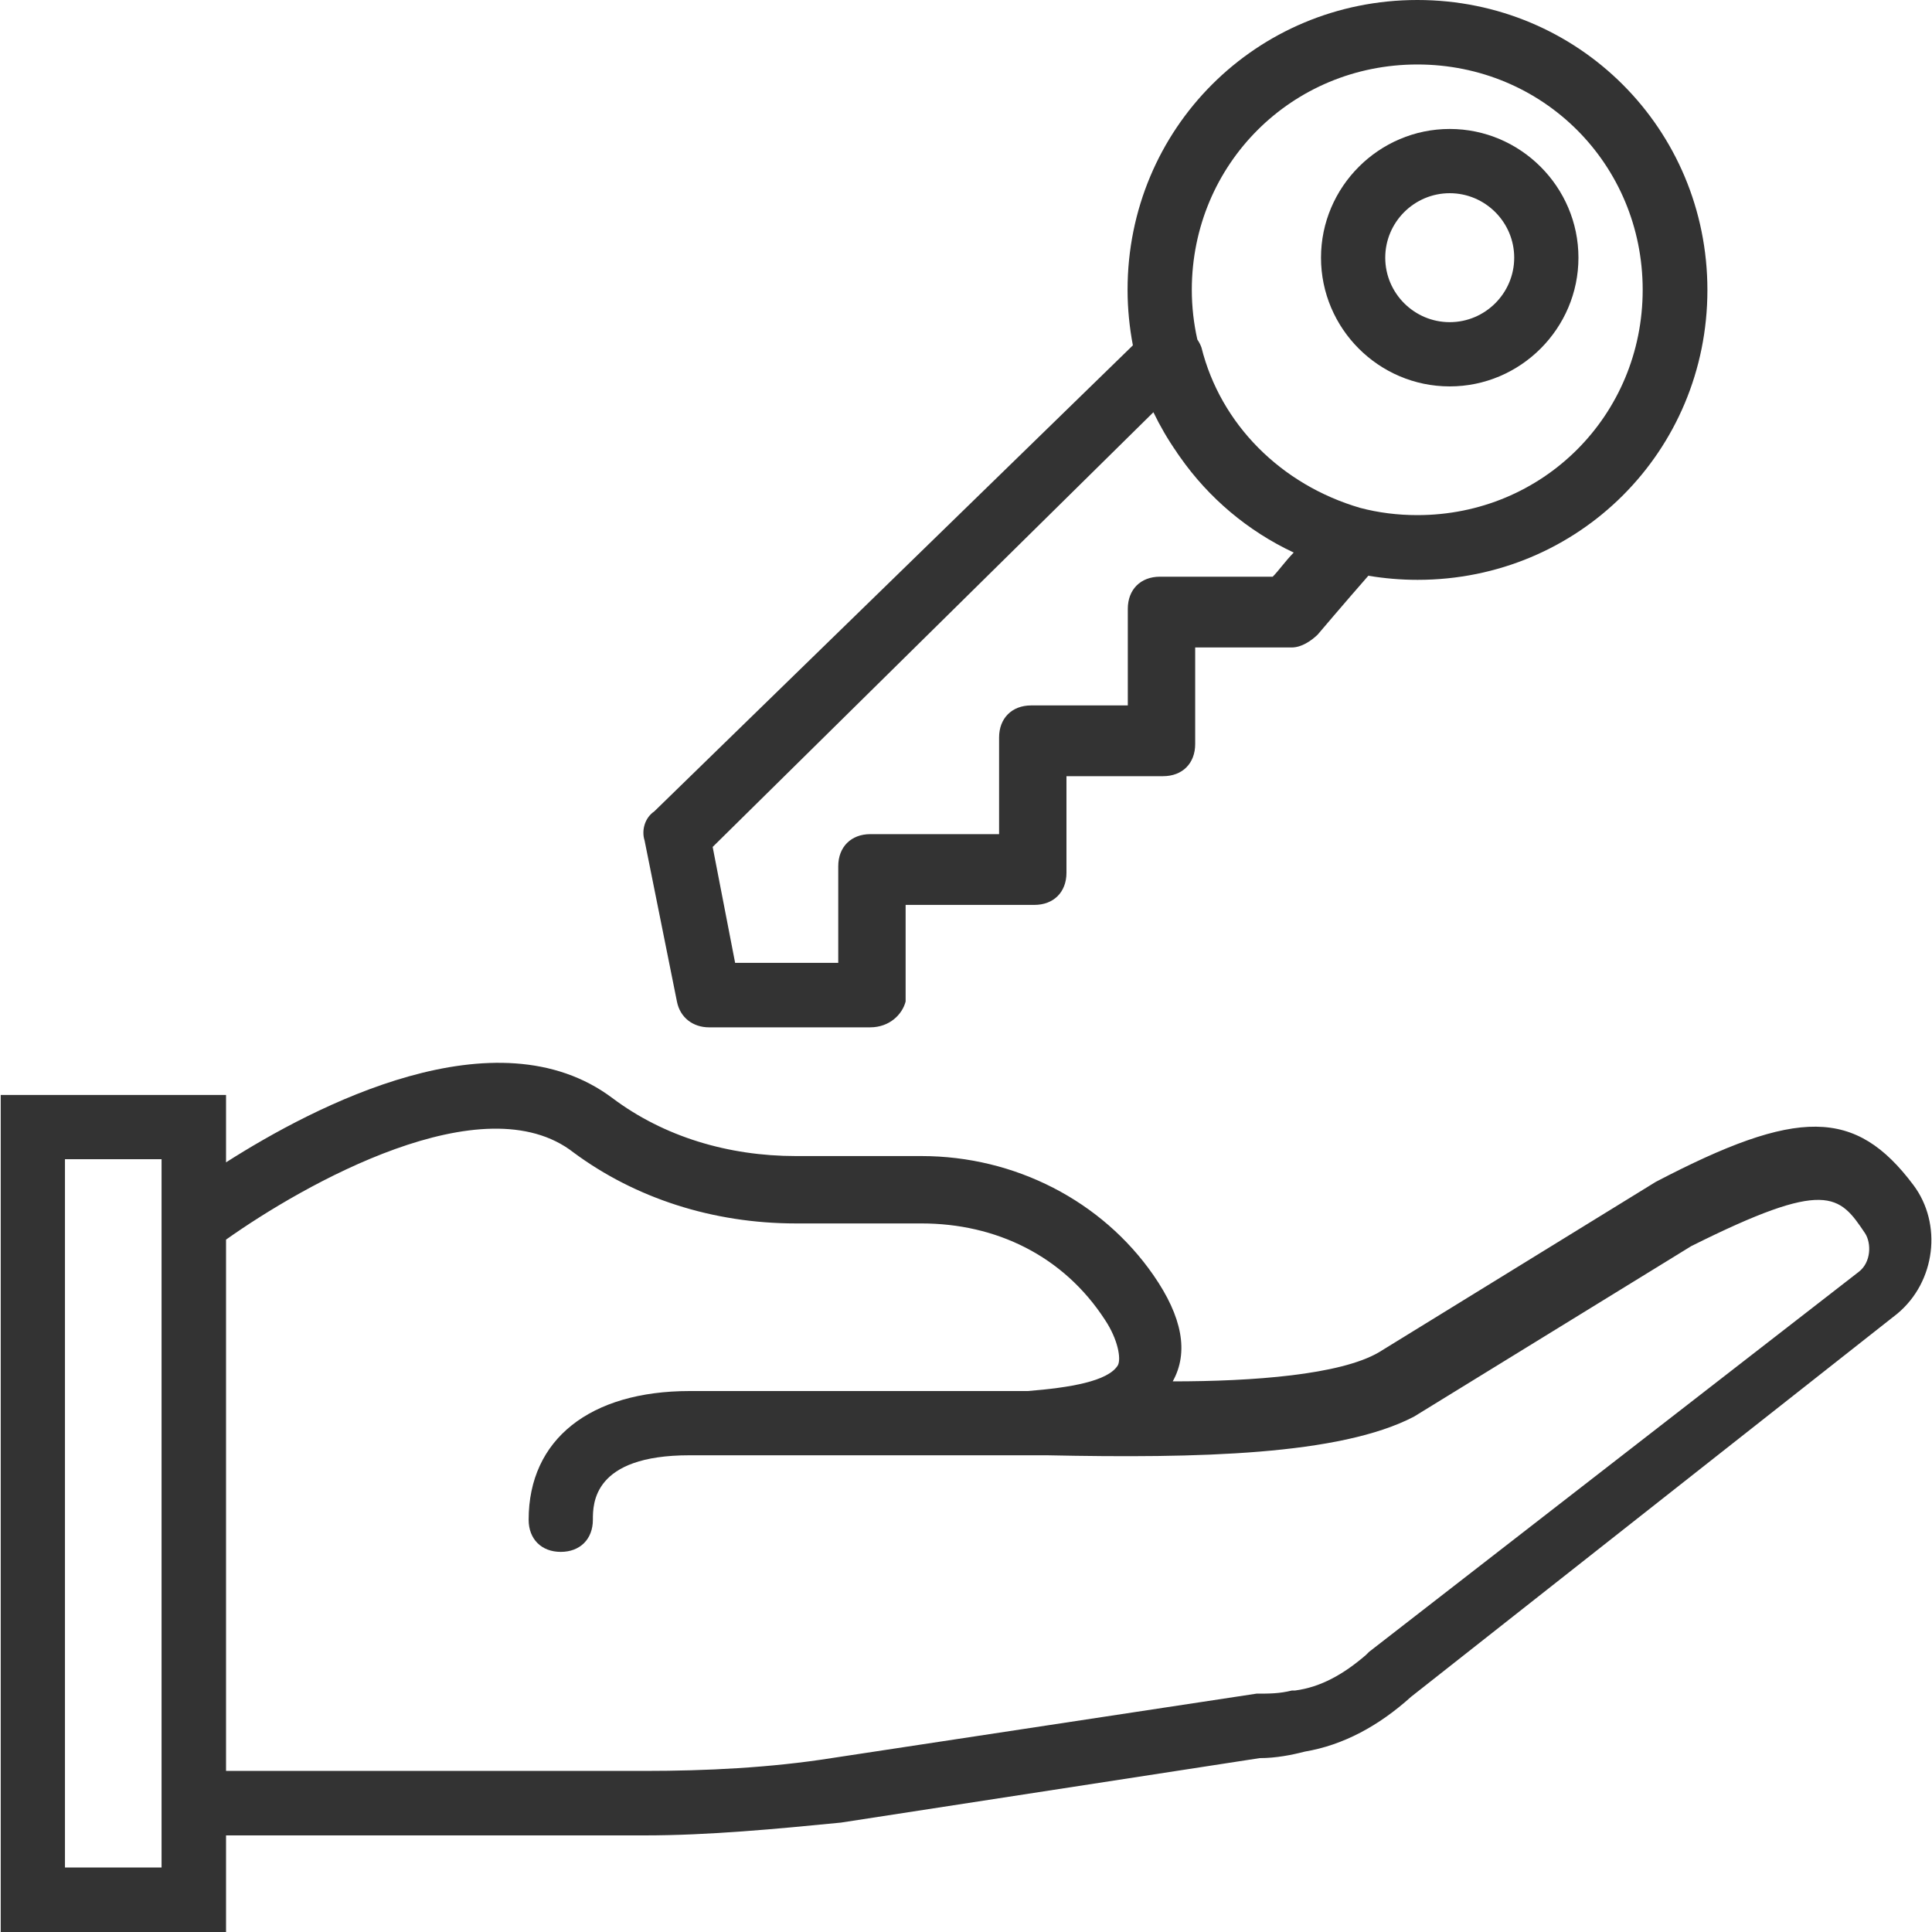
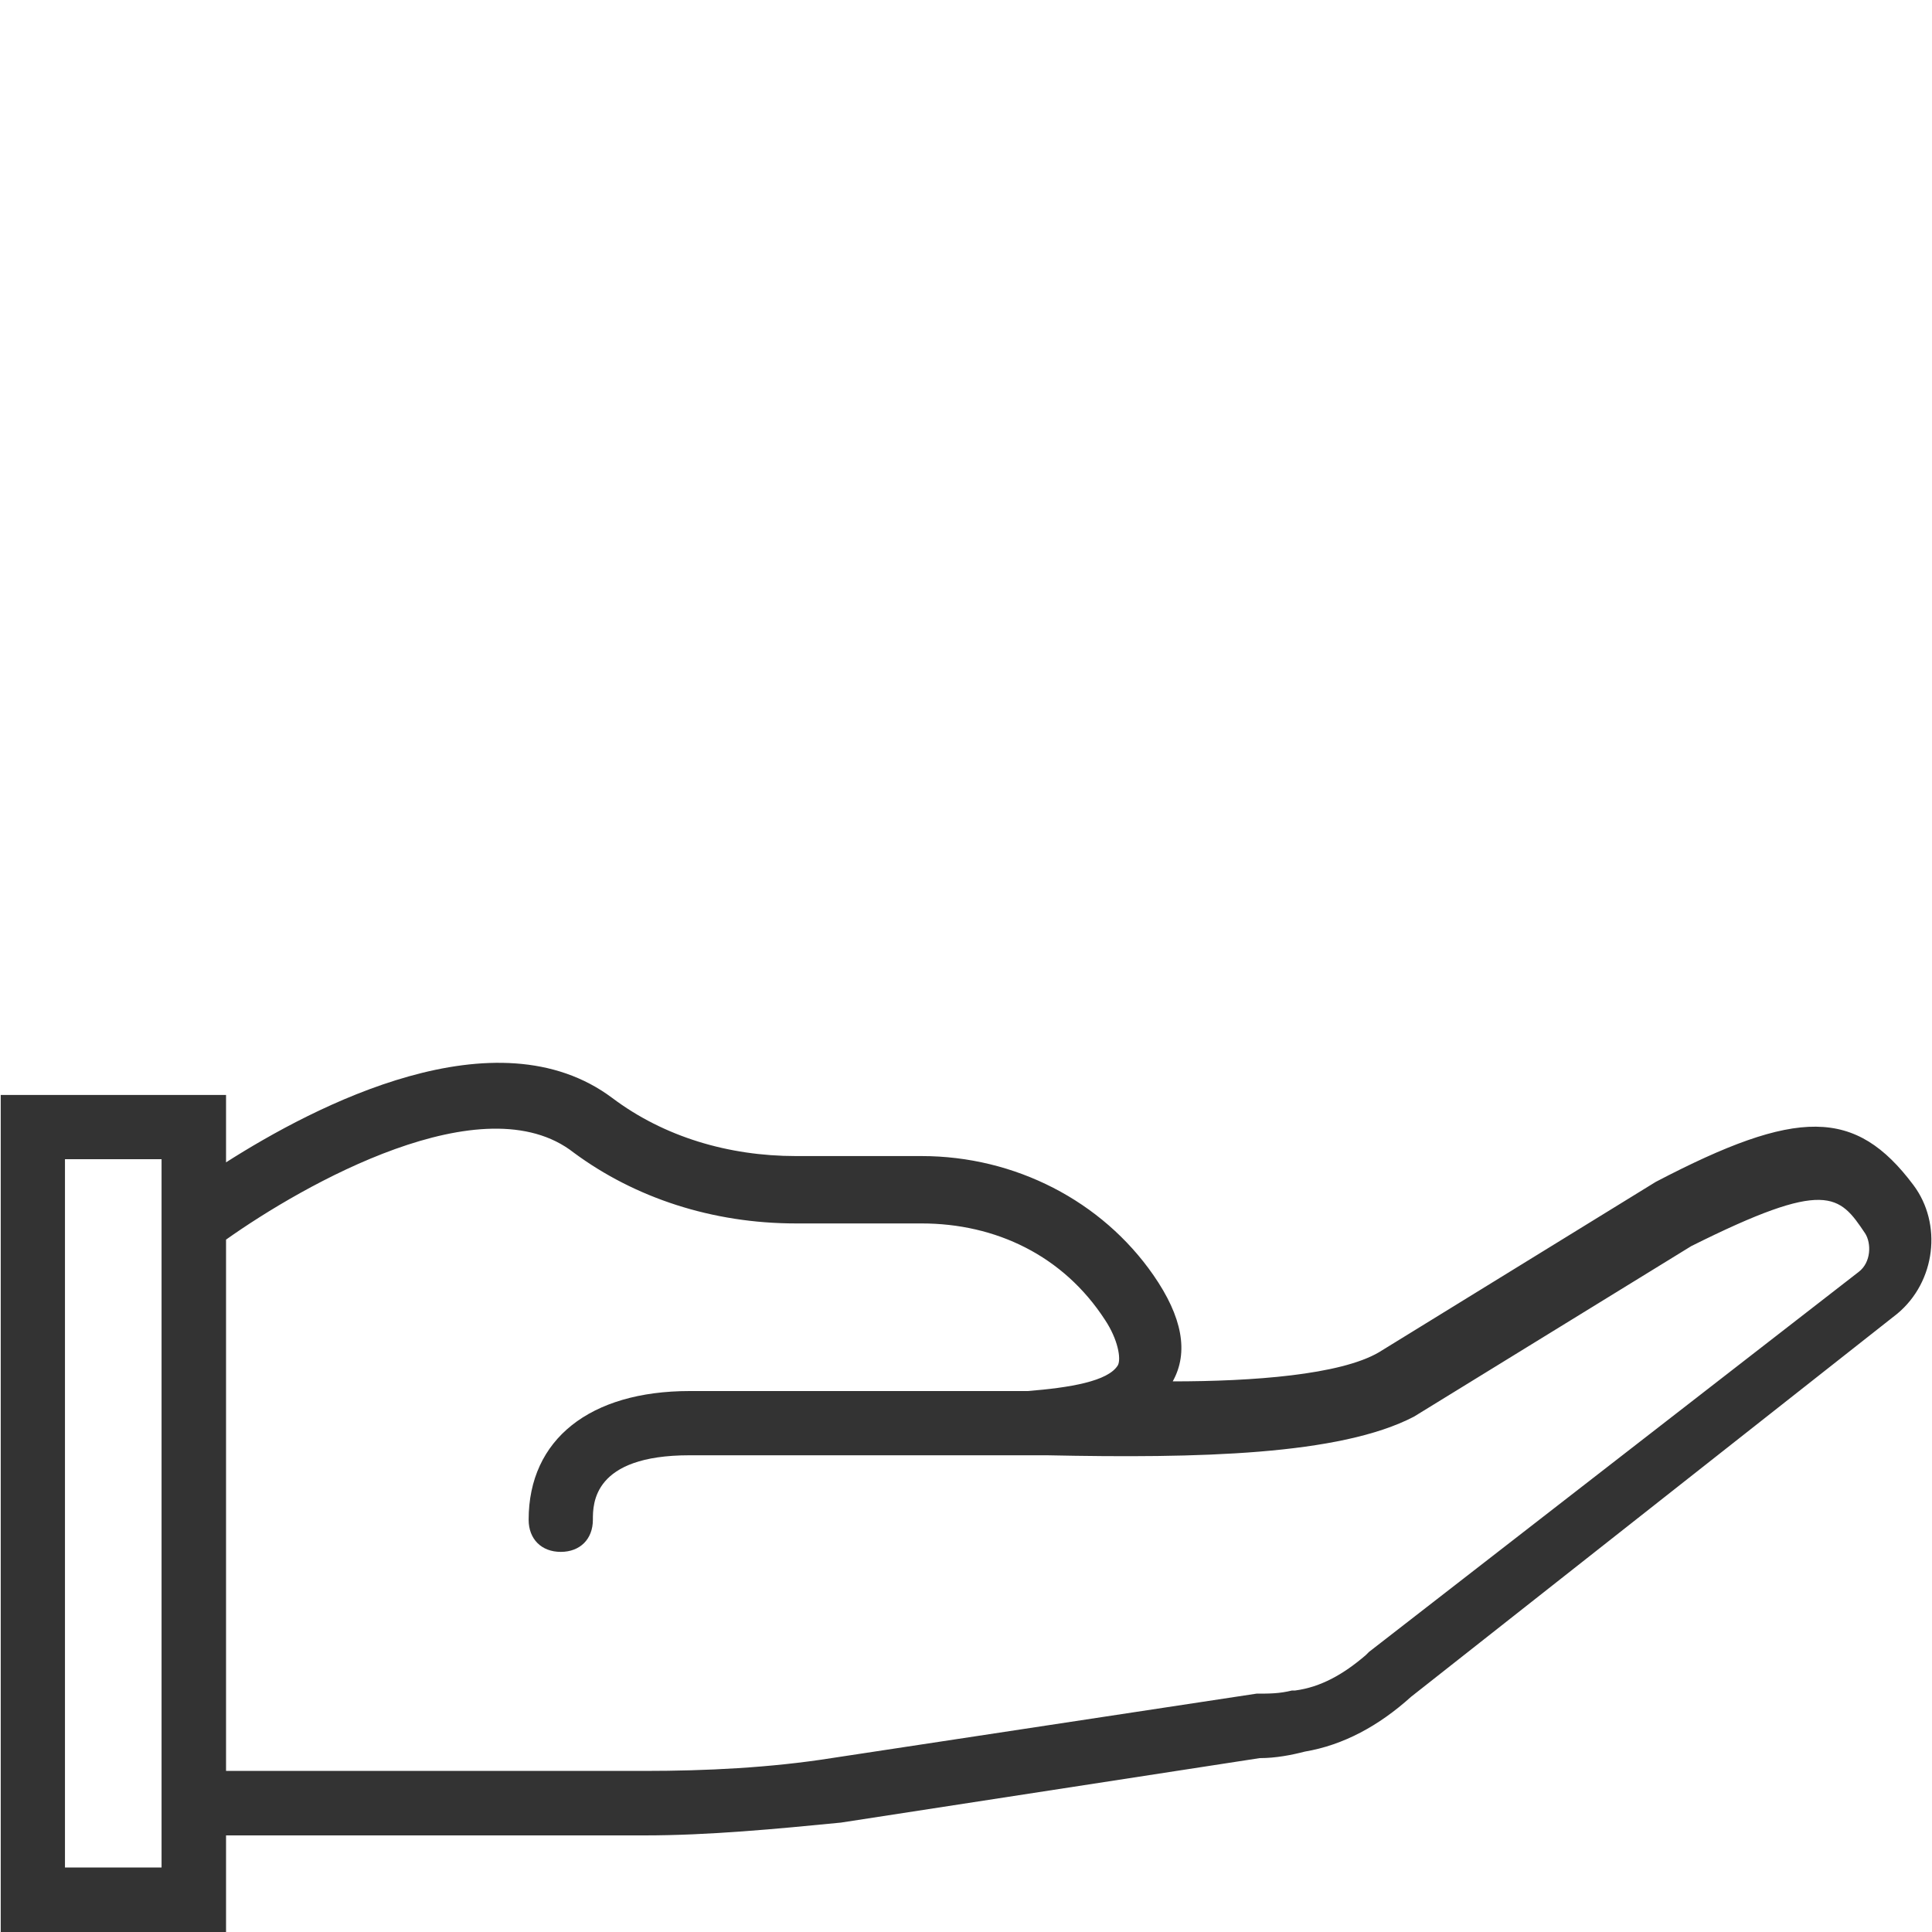
<svg xmlns="http://www.w3.org/2000/svg" version="1.1" id="Layer_1" x="0px" y="0px" viewBox="0 0 800 800" style="enable-background:new 0 0 800 800;" xml:space="preserve">
  <style type="text/css">
	.st0{fill:#333333;}
</style>
  <g transform="translate(1 1)">
    <g>
      <g>
        <path class="st0" d="M791.3,489.7c-24-32-48-32-106.7-1.3L569.9,559c-16,9.3-52,12-85.3,12c6.7-12,4-26.7-8-44     c-21.3-30.7-57.3-49.3-96-49.3h-52c-28,0-54.7-8-76-24c-48.1-36.1-123.3,3.2-160,26.6v-27.9H-0.7V799h93.3v-40h173.3     c26.7,0,54.7-2.7,81.3-5.3L520.6,727c6.7,0,13.3-1.3,18.7-2.7c16-2.7,30.7-10.7,44-22.7L784.6,543     C800.6,529.7,803.3,505.7,791.3,489.7z M65.9,772.3h-40V479h40v20v260V772.3z M768.6,525.7L565.9,683l-1.3,1.3     c-9.3,8-18.7,13.3-29.3,14.7h-1.3c-5.3,1.3-9.3,1.3-14.7,1.3l-176,26.7c-25.3,4-52,5.3-77.3,5.3H92.6v-220     c32-22.7,106.7-65.3,144-36c25.3,18.7,57.3,29.3,92,29.3h52c30.7,0,58.7,13.3,76,40c5.3,8,6.7,16,5.3,18.7     c-4,6.7-20,9.3-37.3,10.7c-3.7,0-7.4,0-10.7,0c-1.4,0-2.8,0-4,0H284.6c-41.3,0-66.7,20-66.7,53.3c0,8,5.3,13.3,13.3,13.3     c8,0,13.3-5.3,13.3-13.3c0-6.7,0-26.7,40-26.7h124c1.6,0,3.3,0,5.3,0c3.2,0,7.1,0,12,0c1.3,0,4,0,6.7,0c62.7,1.3,121.3,0,152-16     L699.3,515c56-28,61.3-21.3,72-5.3C773.9,513.7,773.9,521.7,768.6,525.7z" />
-         <path class="st0" d="M599.3,159c29.3,0,53.3-24,53.3-53.3s-24-53.3-53.3-53.3s-53.3,24-53.3,53.3S569.9,159,599.3,159z M599.3,79     c14.7,0,26.7,12,26.7,26.7s-12,26.7-26.7,26.7c-14.7,0-26.7-12-26.7-26.7S584.6,79,599.3,79z" />
-         <path class="st0" d="M279.3,413.7c1.3,6.7,6.7,10.7,13.3,10.7h66.7c8,0,13.3-5.3,14.7-10.7v-40h53.3c8,0,13.3-5.3,13.3-13.3v-40     h40c8,0,13.3-5.3,13.3-13.3v-40h40c4,0,8-2.7,10.7-5.3c0,0,11.1-13.1,21-24.4c6.6,1.1,13.4,1.7,20.4,1.7c66.7,0,120-53.3,120-120     S652.6-1,585.9-1s-120,53.3-120,120c0,7.9,0.8,15.6,2.2,23L269.9,335c-4,2.7-5.3,8-4,12L279.3,413.7z M585.9,25.7     c52,0,93.3,41.3,93.3,93.3s-41.3,93.3-93.3,93.3c-8.2,0-16.1-1-23.7-3c-32.8-9.6-57.8-34.7-65.7-66.4c-0.4-1.1-1-2.3-1.7-3.3     c-1.5-6.6-2.3-13.6-2.3-20.7C492.6,67,533.9,25.7,585.9,25.7z M476.6,169.7c2.8,5.8,6,11.3,9.7,16.6c0,0.1,0.1,0.1,0.1,0.2     c0.4,0.6,0.8,1.1,1.2,1.7c11.9,17,28.1,30.7,47.1,39.6c-3.7,3.8-6.2,7.5-8.7,10h-46.7c-8,0-13.3,5.3-13.3,13.3v40h-40     c-8,0-13.3,5.3-13.3,13.3v40h-53.3c-8,0-13.3,5.3-13.3,13.3v40h-42.7l-9.3-48L476.6,169.7z" />
      </g>
    </g>
  </g>
</svg>